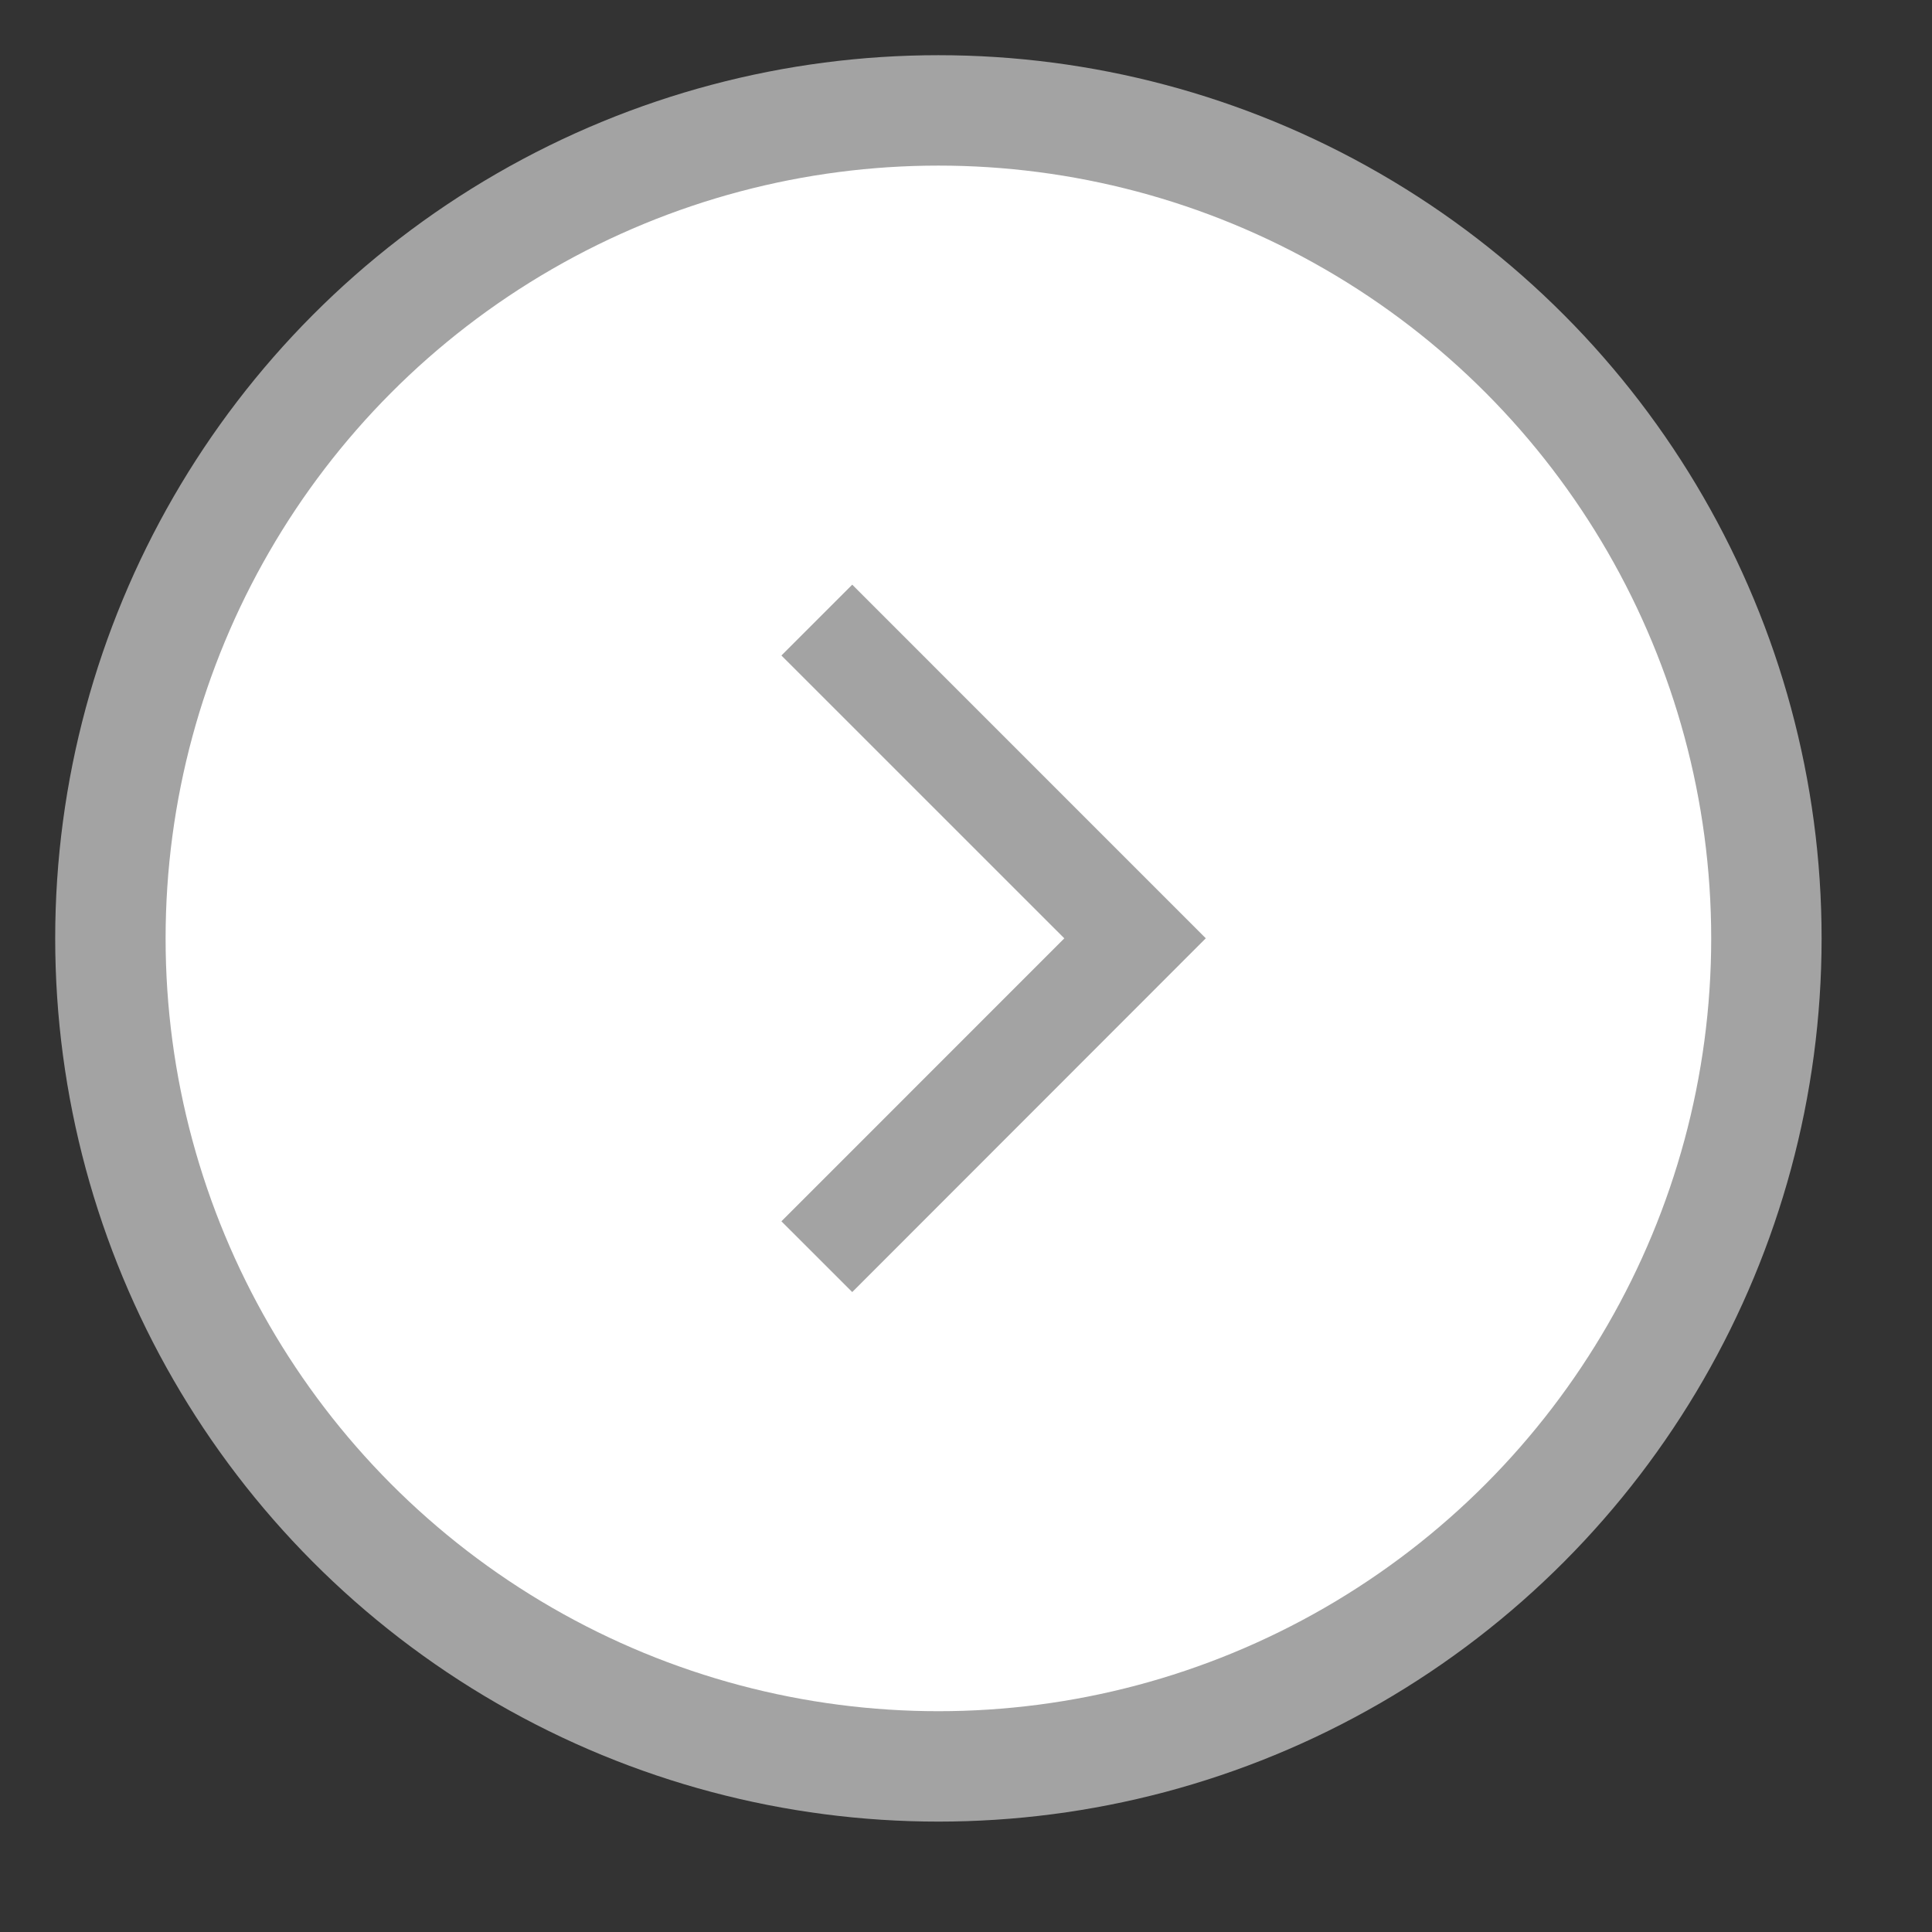
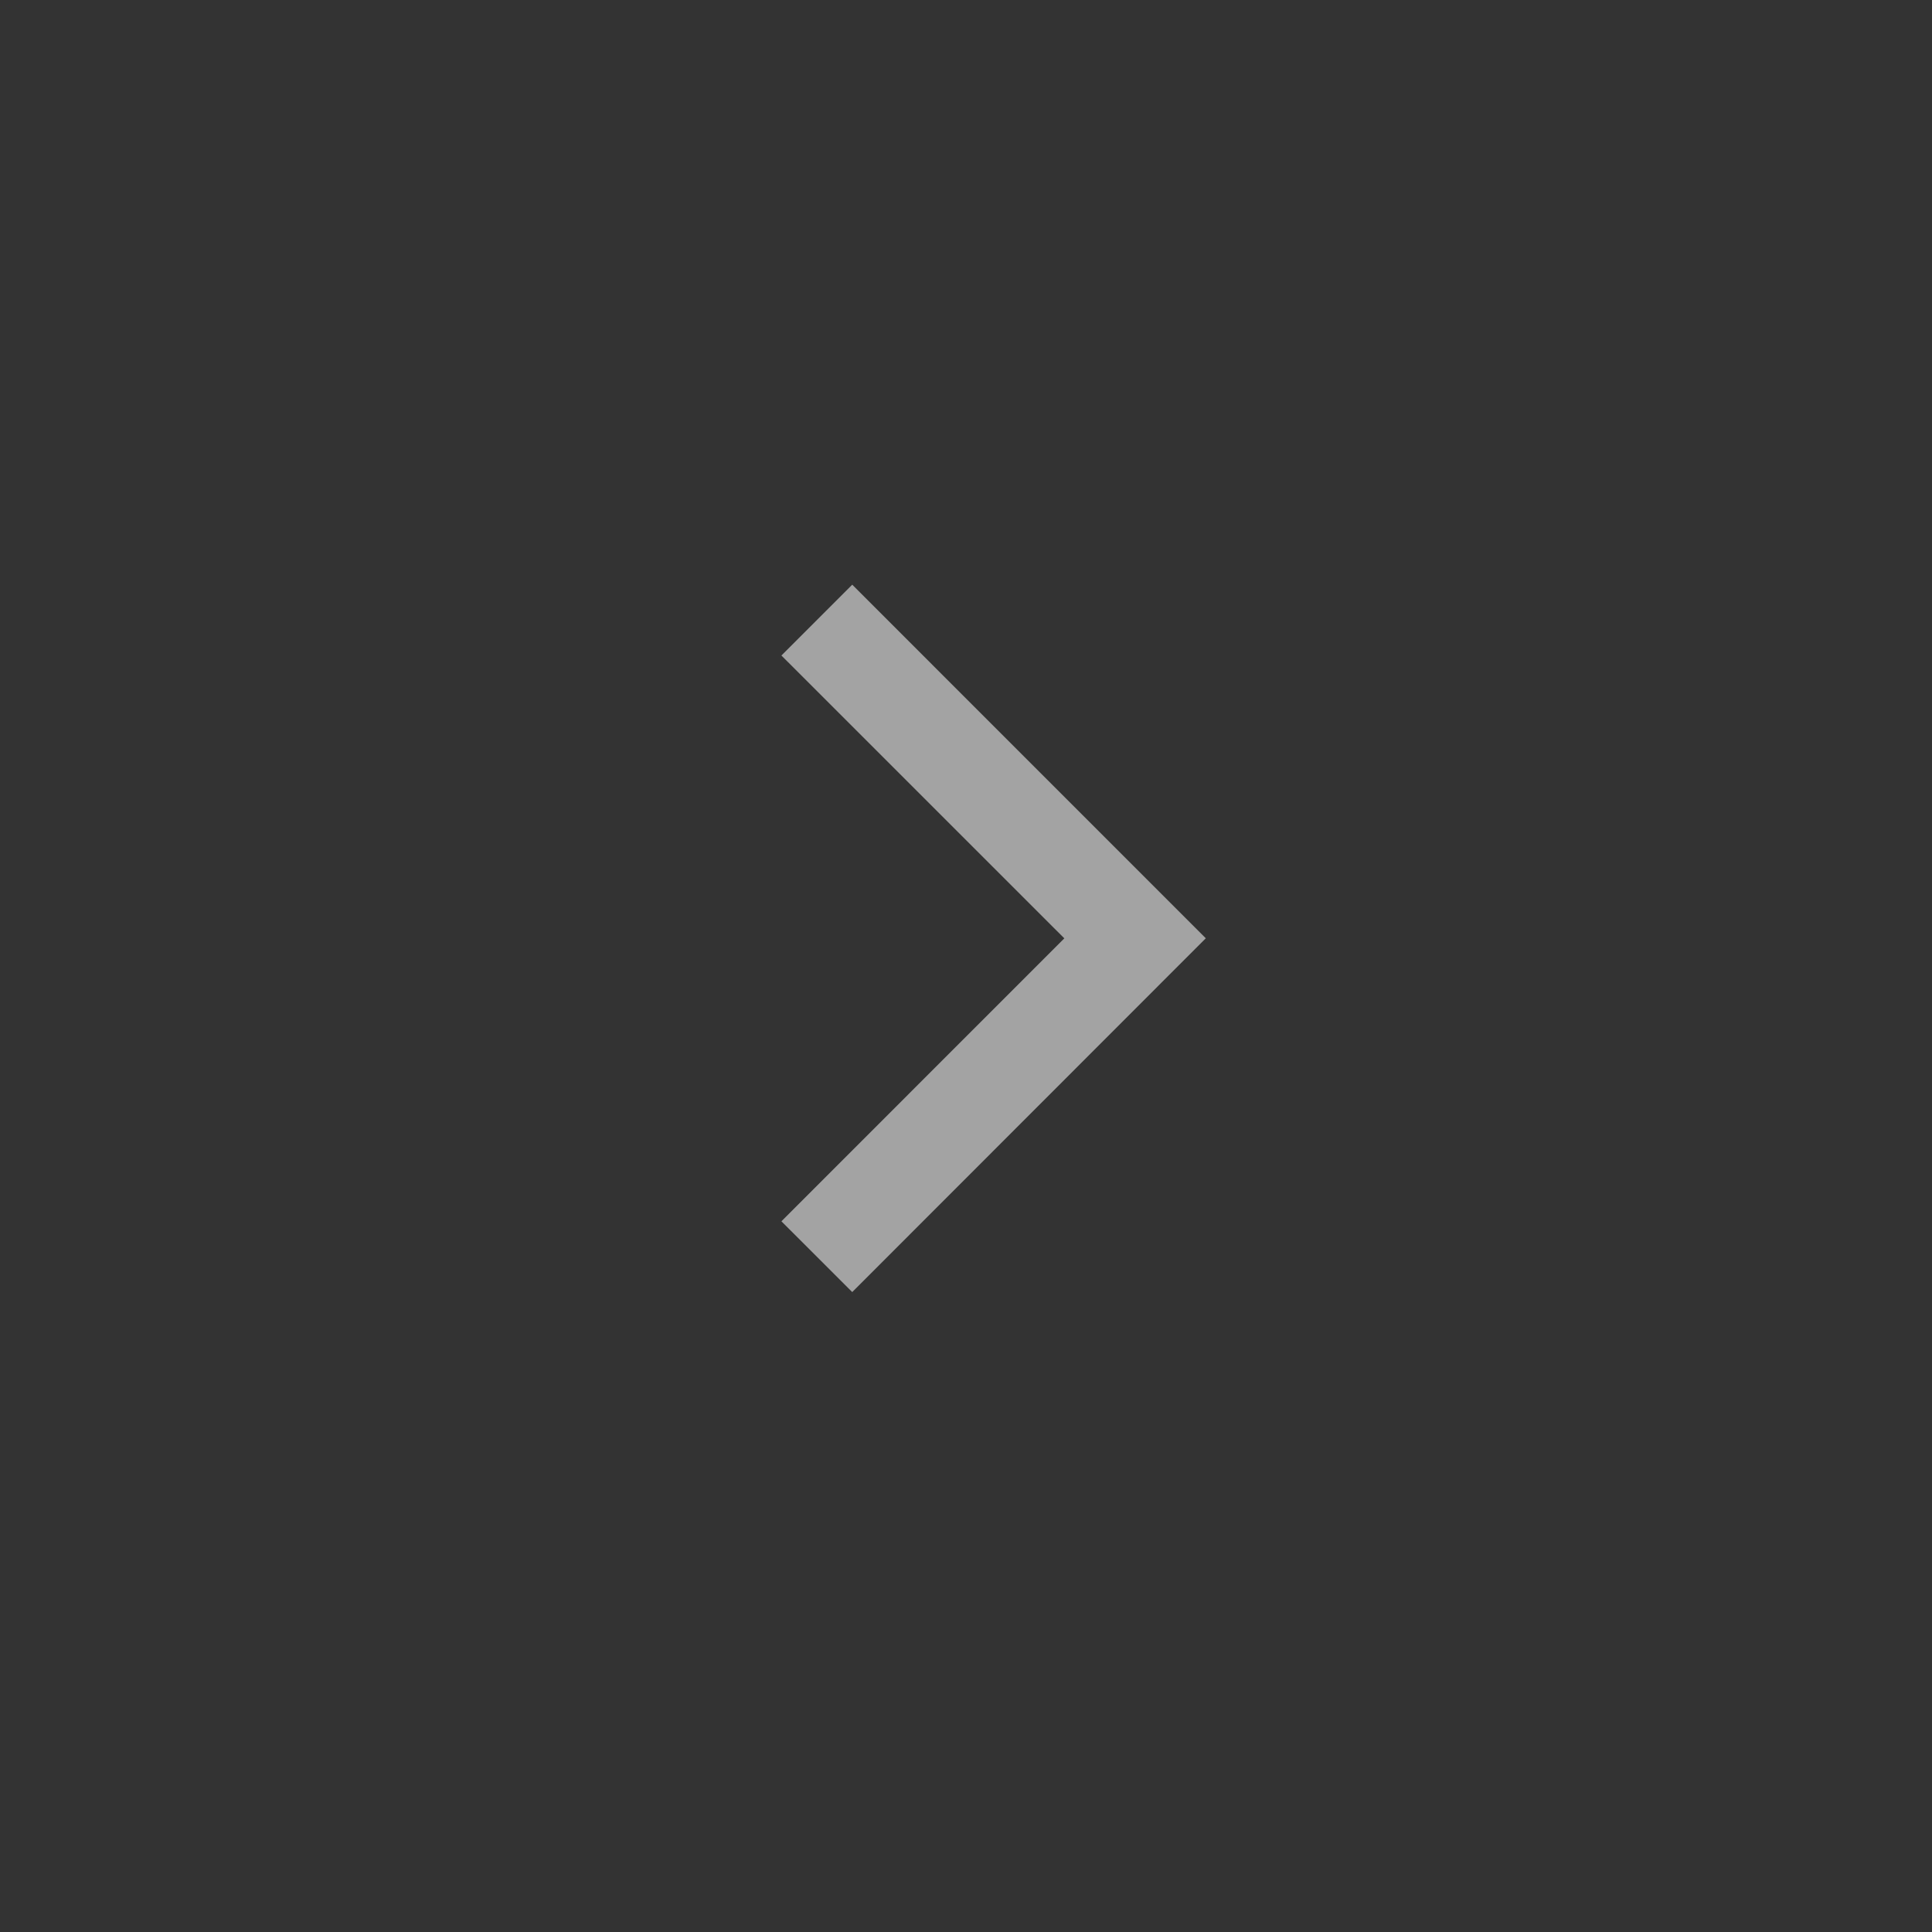
<svg xmlns="http://www.w3.org/2000/svg" width="35px" height="35px" viewBox="0 0 35 35" version="1.1">
  <rect x="0" y="0" width="35" height="35" fill="#333333" stroke="none" />
  <title>next</title>
  <desc>Created with Sketch.</desc>
  <defs />
  <g id="Page-1" stroke="none" stroke-width="1" fill="none" fill-rule="evenodd">
    <g id="forum" transform="translate(-759, -1830)">
      <g id="Pagination" transform="translate(615, 1831)">
        <g id="next" transform="translate(145, 0)">
-           <circle id="Oval-2" stroke="#A3A3A3" stroke-width="2" fill="#FFFFFF" cx="16" cy="16" r="15" />
          <polygon id="Shape" fill="#A3A3A3" fill-rule="nonzero" transform="translate(17, 16) rotate(0) translate(-20, -19.572) " points="16.156 24.697 21.281 19.571 16.156 14.447 17.439 13.164 23.844 19.57 17.439 25.979" />
        </g>
      </g>
    </g>
  </g>
</svg>